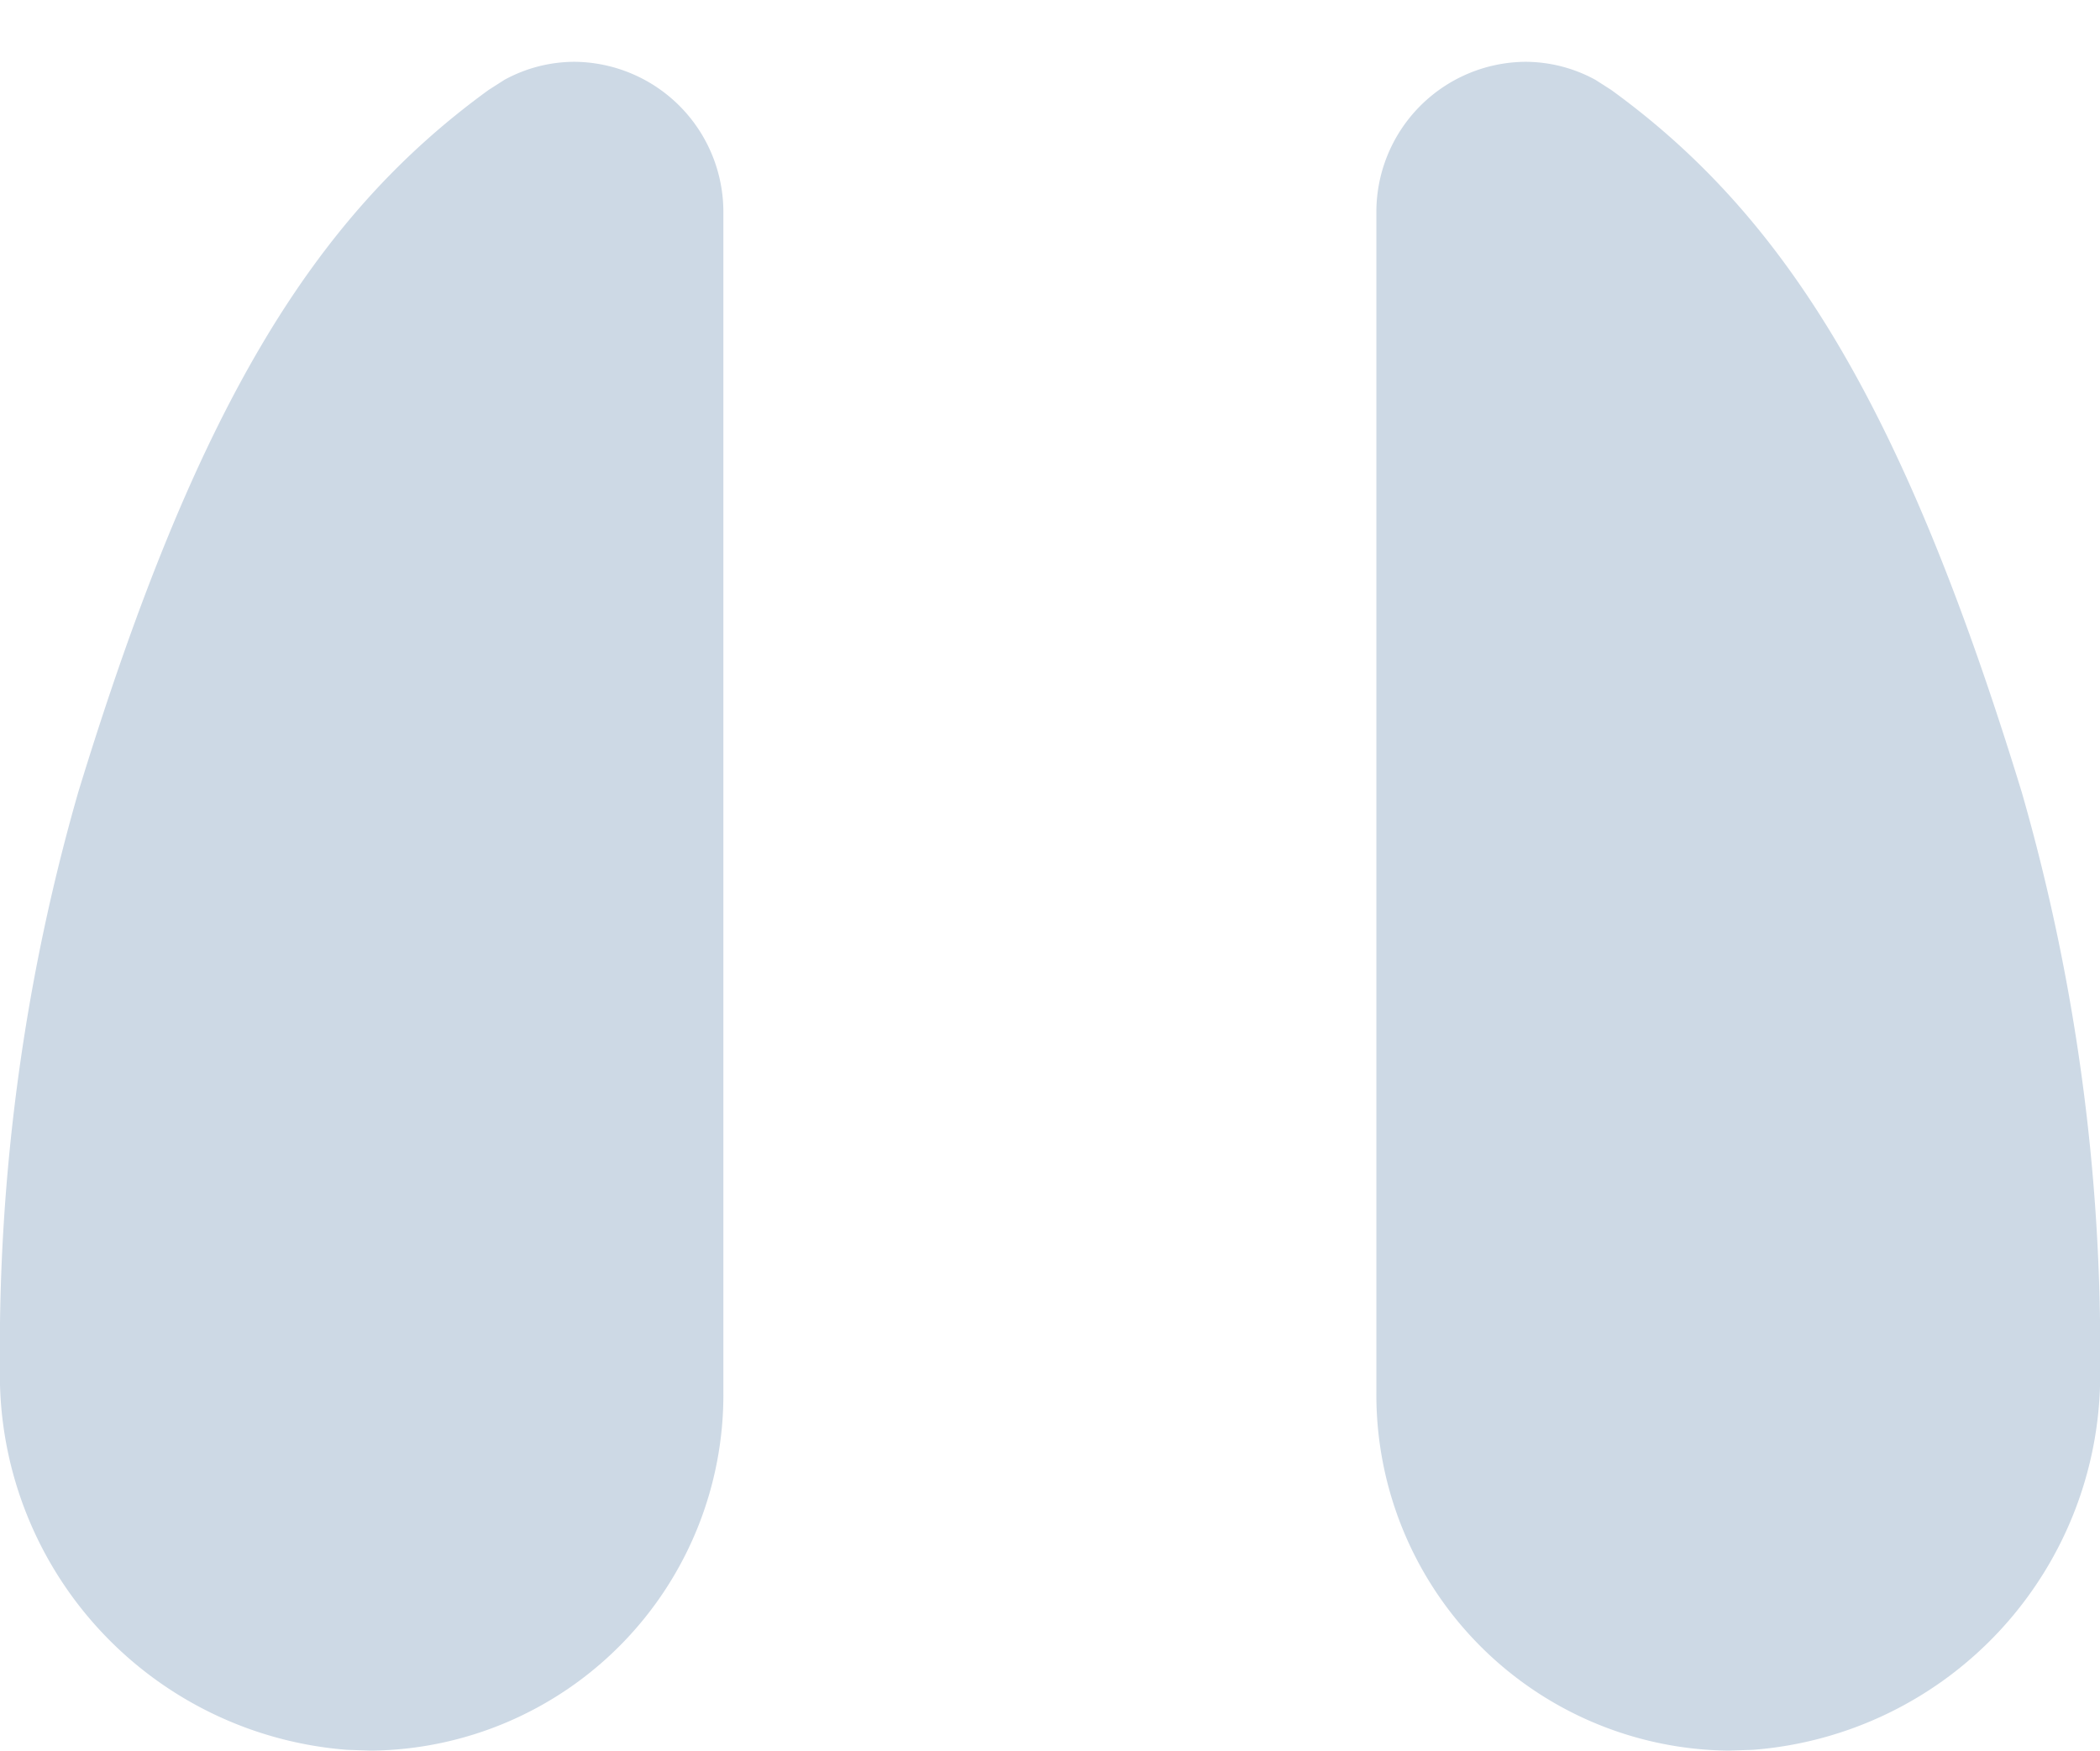
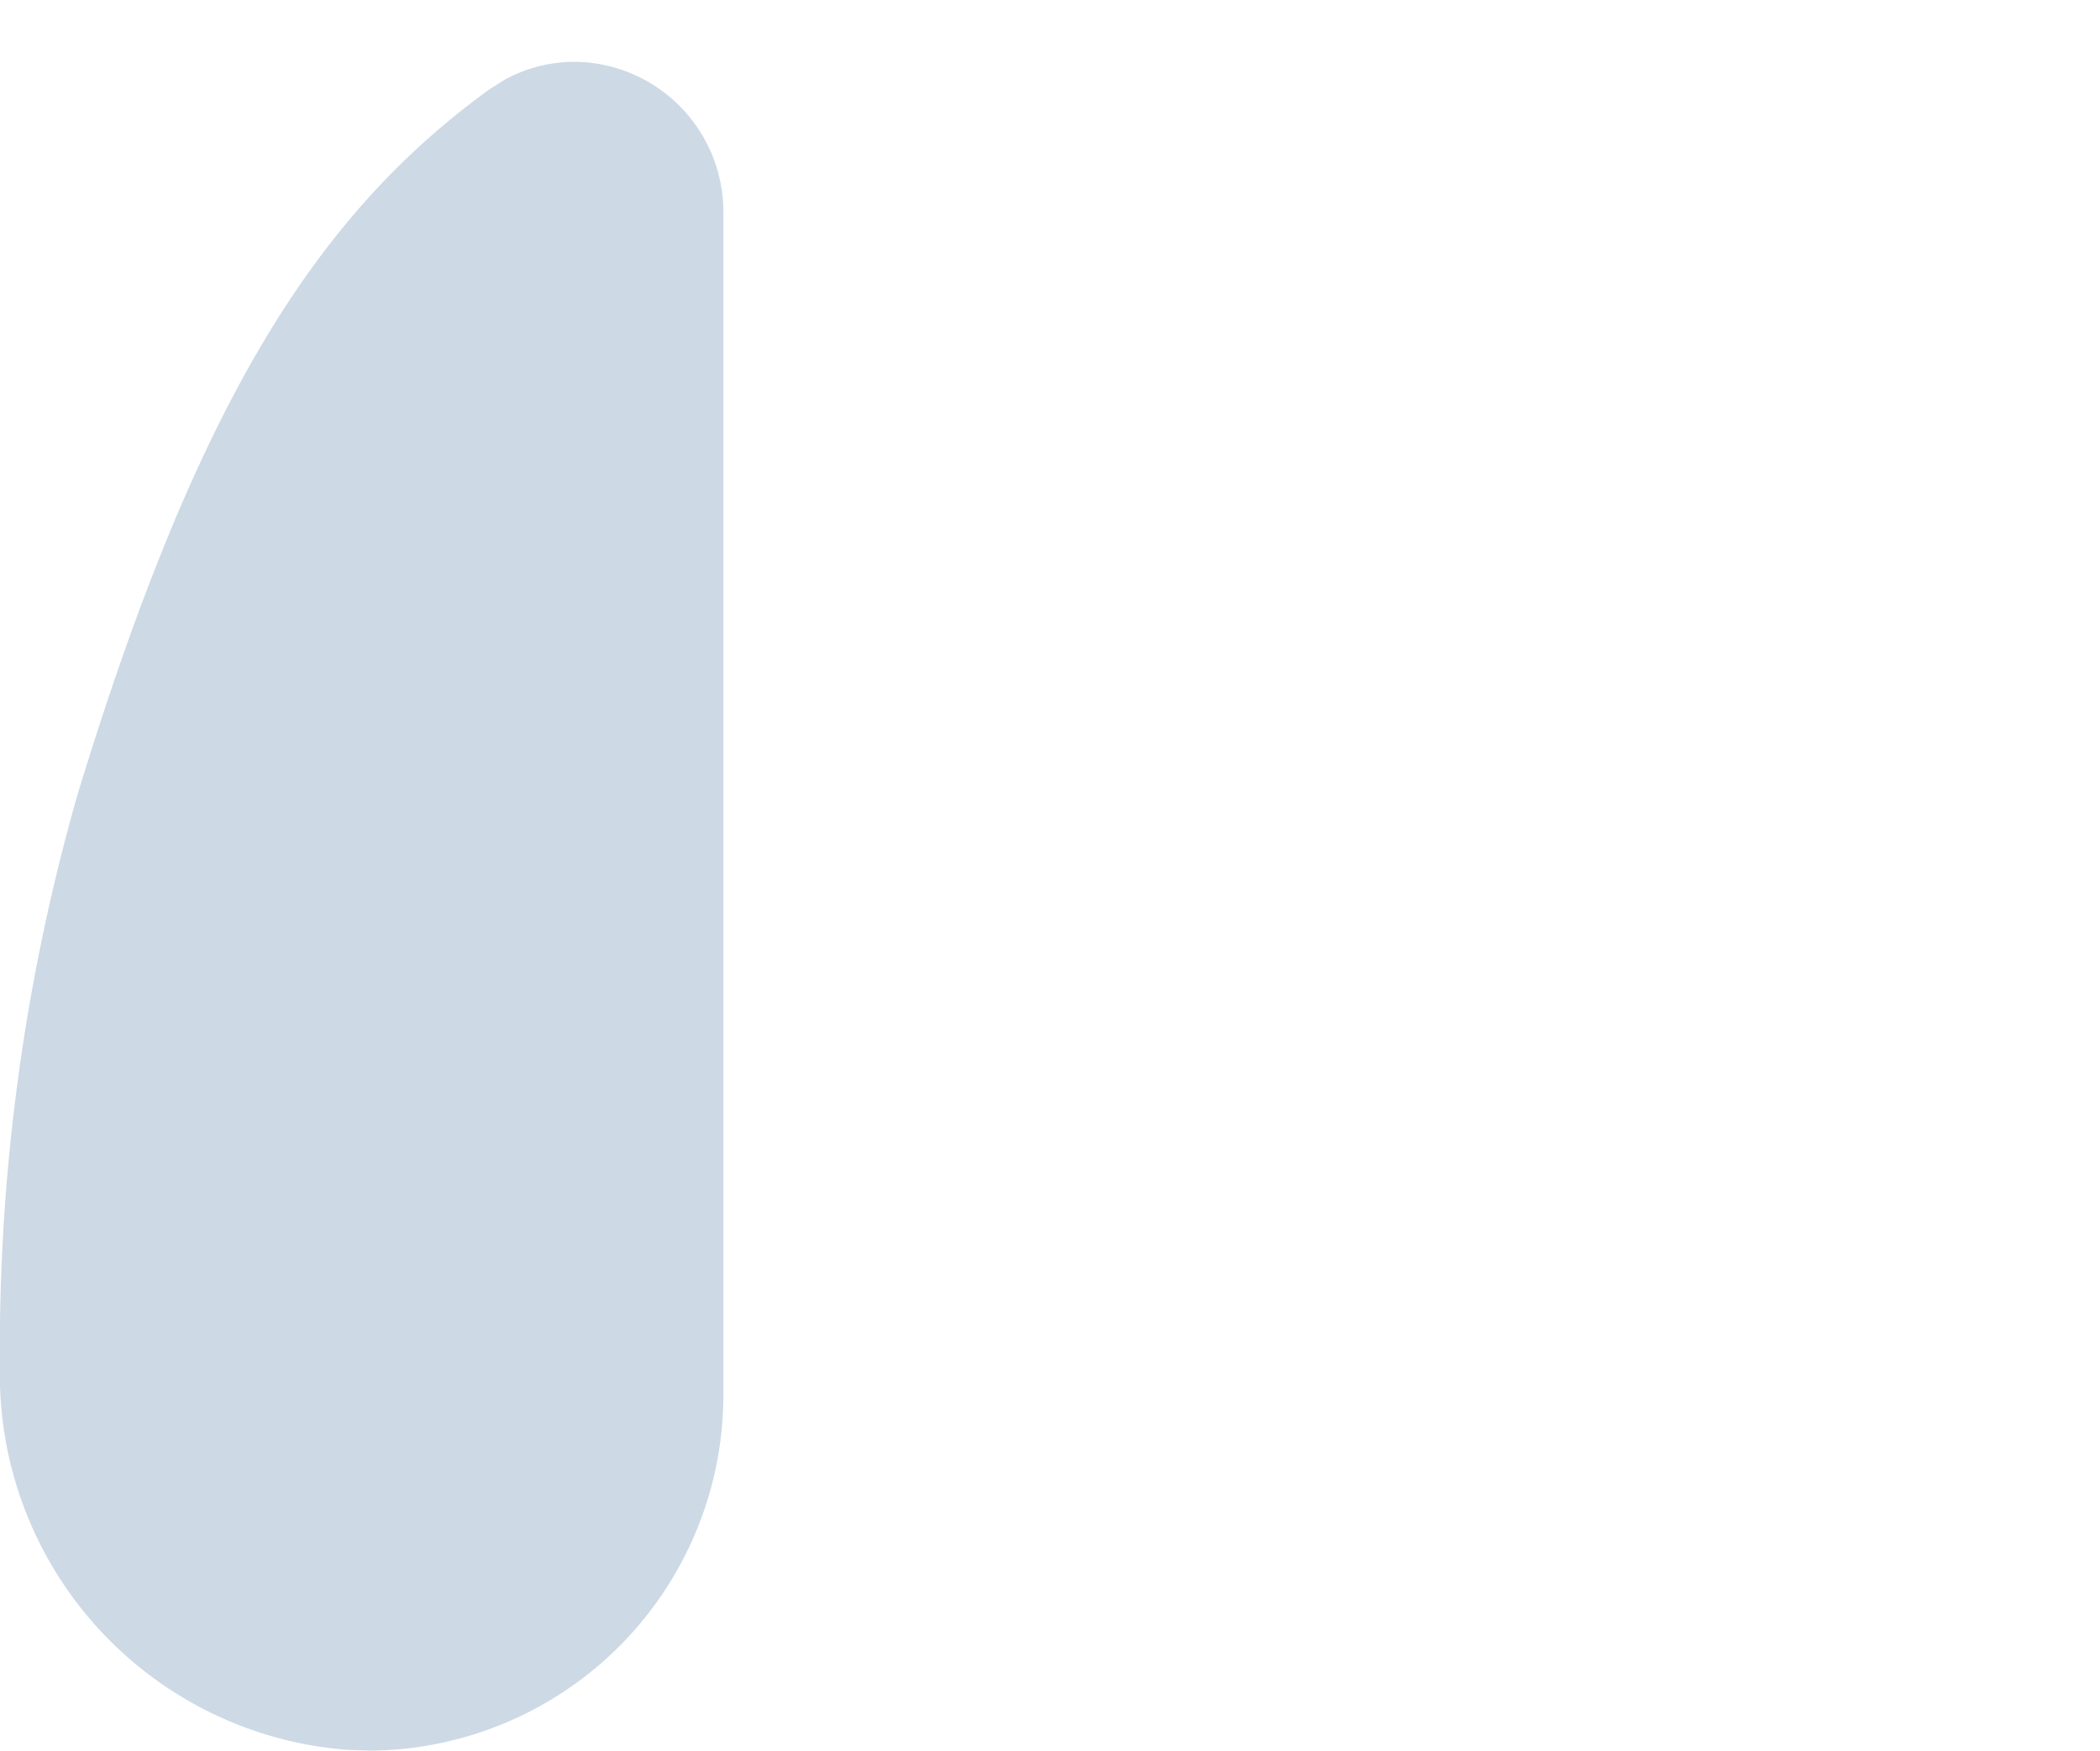
<svg xmlns="http://www.w3.org/2000/svg" width="59.481" height="49.573" viewBox="0 0 59.481 49.573" style="">
  <g id="benefit_8" transform="translate(-1408.169 -2170.795)">
    <path id="Path_18064" data-name="Path 18064" d="M13.52,53.823a10.079,10.079,0,0,0,9.971-10.18V10.294A4.253,4.253,0,0,0,19.282,6a4.148,4.148,0,0,0-1.995.512l-.444.284C11.856,10.413,8.536,15.838,5.216,26.69A57.1,57.1,0,0,0,3,43,10.653,10.653,0,0,0,12.83,53.8l.693.024Z" transform="translate(1405.167 2166.545)" fill="#cdd9e5" class="bKVgwdaO_0" />
-     <path id="Path_18065" data-name="Path 18065" d="M24.974,53.823A10.08,10.08,0,0,1,15,43.644V10.294A4.254,4.254,0,0,1,19.212,6a4.158,4.158,0,0,1,1.995.512l.444.284c4.987,3.617,8.308,9.042,11.631,19.894A57.1,57.1,0,0,1,35.5,43a10.653,10.653,0,0,1-9.831,10.8Z" transform="translate(1432.154 2166.545)" fill="#cdd9e5" class="bKVgwdaO_1" />
    <g id="Group_62952" data-name="Group 62952" transform="translate(1414 2172.545)">
      <path id="Path_18064-2" data-name="Path 18064" d="M11.183,43.2a7.839,7.839,0,0,0,7.755-7.917V9.34A3.308,3.308,0,0,0,15.665,6a3.226,3.226,0,0,0-1.552.4l-.345.221C9.889,9.433,7.306,13.652,4.724,22.093A44.407,44.407,0,0,0,3,34.779a8.286,8.286,0,0,0,7.644,8.4l.539.019Z" transform="translate(-3.002 -0.686)" fill="none" stroke="#0079b8" stroke-linecap="round" stroke-linejoin="round" stroke-width="3.5" class="bKVgwdaO_2" />
      <path id="Path_18065-2" data-name="Path 18065" d="M22.758,43.2A7.84,7.84,0,0,1,15,35.279V9.34A3.309,3.309,0,0,1,18.276,6a3.234,3.234,0,0,1,1.552.4l.345.221c3.879,2.814,6.461,7.033,9.047,15.474a44.408,44.408,0,0,1,1.722,12.687,8.286,8.286,0,0,1-7.646,8.4Z" transform="translate(16.878 -0.686)" fill="none" stroke="#0079b8" stroke-linecap="round" stroke-linejoin="round" stroke-width="3.5" class="bKVgwdaO_3" />
      <path id="Path_18066" data-name="Path 18066" d="M9,16.971A7.971,7.971,0,0,0,16.971,9a7.971,7.971,0,0,0,7.971,7.971" transform="translate(6.937 4.285)" fill="none" stroke="#0079b8" stroke-linecap="round" stroke-linejoin="round" stroke-width="3.5" class="bKVgwdaO_4" />
-       <path id="Path_18067" data-name="Path 18067" d="M12,4V17.284" transform="translate(11.907 -4)" fill="none" stroke="#0079b8" stroke-linecap="round" stroke-linejoin="round" stroke-width="3.5" class="bKVgwdaO_5" />
    </g>
  </g>
  <style data-made-with="vivus-instant">.bKVgwdaO_0{stroke-dasharray:116 118;stroke-dashoffset:117;animation:bKVgwdaO_draw_0 1600ms linear 0ms infinite,bKVgwdaO_fade 1600ms linear 0ms infinite;}.bKVgwdaO_1{stroke-dasharray:116 118;stroke-dashoffset:117;animation:bKVgwdaO_draw_1 1600ms linear 0ms infinite,bKVgwdaO_fade 1600ms linear 0ms infinite;}.bKVgwdaO_2{stroke-dasharray:90 92;stroke-dashoffset:91;animation:bKVgwdaO_draw_2 1600ms linear 0ms infinite,bKVgwdaO_fade 1600ms linear 0ms infinite;}.bKVgwdaO_3{stroke-dasharray:90 92;stroke-dashoffset:91;animation:bKVgwdaO_draw_3 1600ms linear 0ms infinite,bKVgwdaO_fade 1600ms linear 0ms infinite;}.bKVgwdaO_4{stroke-dasharray:26 28;stroke-dashoffset:27;animation:bKVgwdaO_draw_4 1600ms linear 0ms infinite,bKVgwdaO_fade 1600ms linear 0ms infinite;}.bKVgwdaO_5{stroke-dasharray:14 16;stroke-dashoffset:15;animation:bKVgwdaO_draw_5 1600ms linear 0ms infinite,bKVgwdaO_fade 1600ms linear 0ms infinite;}@keyframes bKVgwdaO_draw{100%{stroke-dashoffset:0;}}@keyframes bKVgwdaO_fade{0%{stroke-opacity:1;}81.25%{stroke-opacity:1;}100%{stroke-opacity:0;}}@keyframes bKVgwdaO_draw_0{0%{stroke-dashoffset: 117}75%{ stroke-dashoffset: 0;}100%{ stroke-dashoffset: 0;}}@keyframes bKVgwdaO_draw_1{0%{stroke-dashoffset: 117}75%{ stroke-dashoffset: 0;}100%{ stroke-dashoffset: 0;}}@keyframes bKVgwdaO_draw_2{0%{stroke-dashoffset: 91}75%{ stroke-dashoffset: 0;}100%{ stroke-dashoffset: 0;}}@keyframes bKVgwdaO_draw_3{0%{stroke-dashoffset: 91}75%{ stroke-dashoffset: 0;}100%{ stroke-dashoffset: 0;}}@keyframes bKVgwdaO_draw_4{0%{stroke-dashoffset: 27}75%{ stroke-dashoffset: 0;}100%{ stroke-dashoffset: 0;}}@keyframes bKVgwdaO_draw_5{0%{stroke-dashoffset: 15}75%{ stroke-dashoffset: 0;}100%{ stroke-dashoffset: 0;}}</style>
</svg>